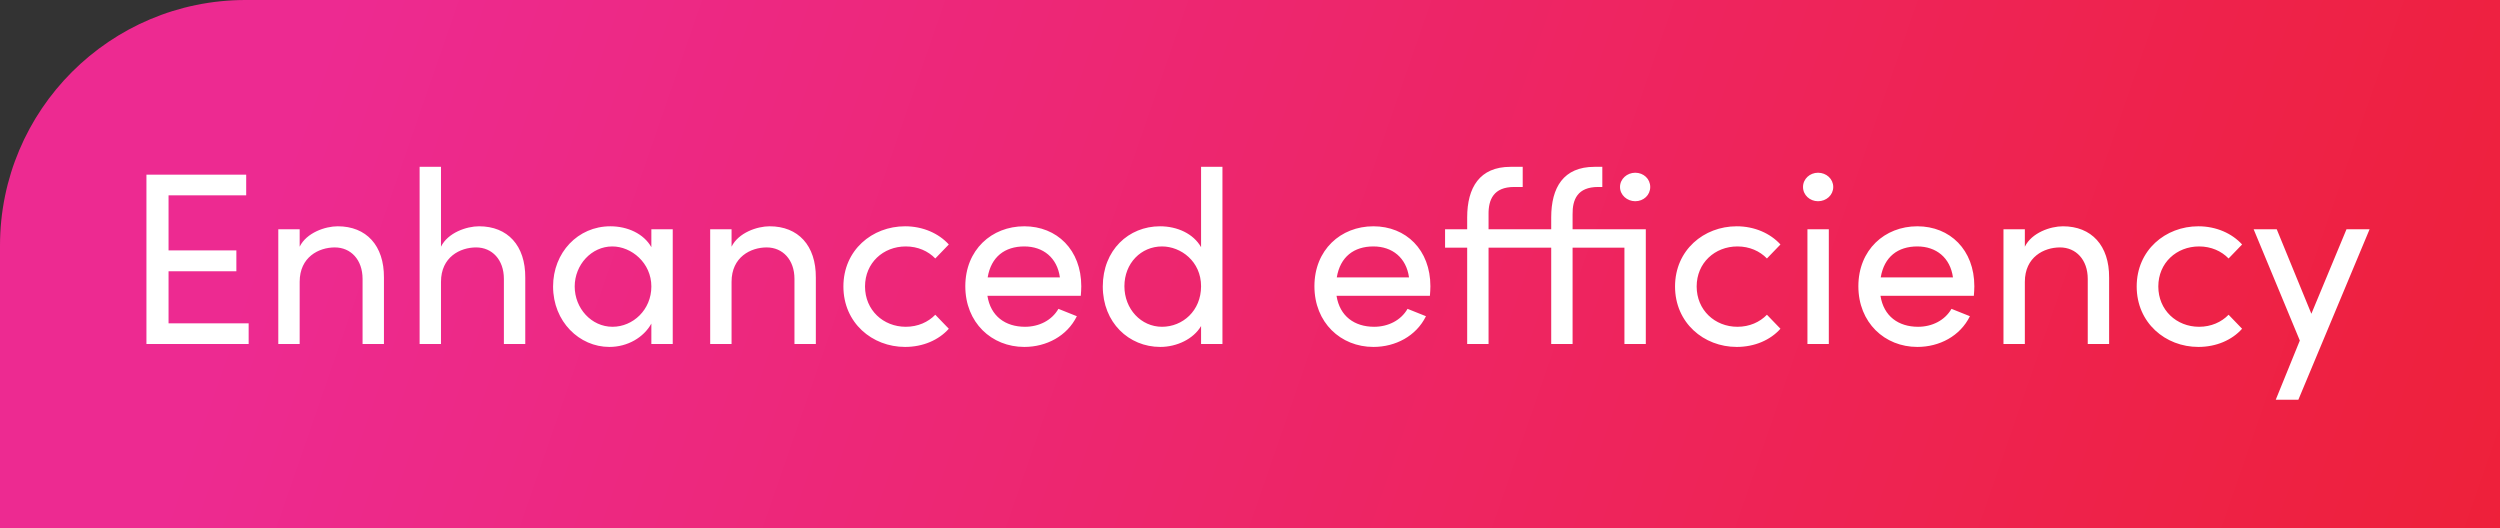
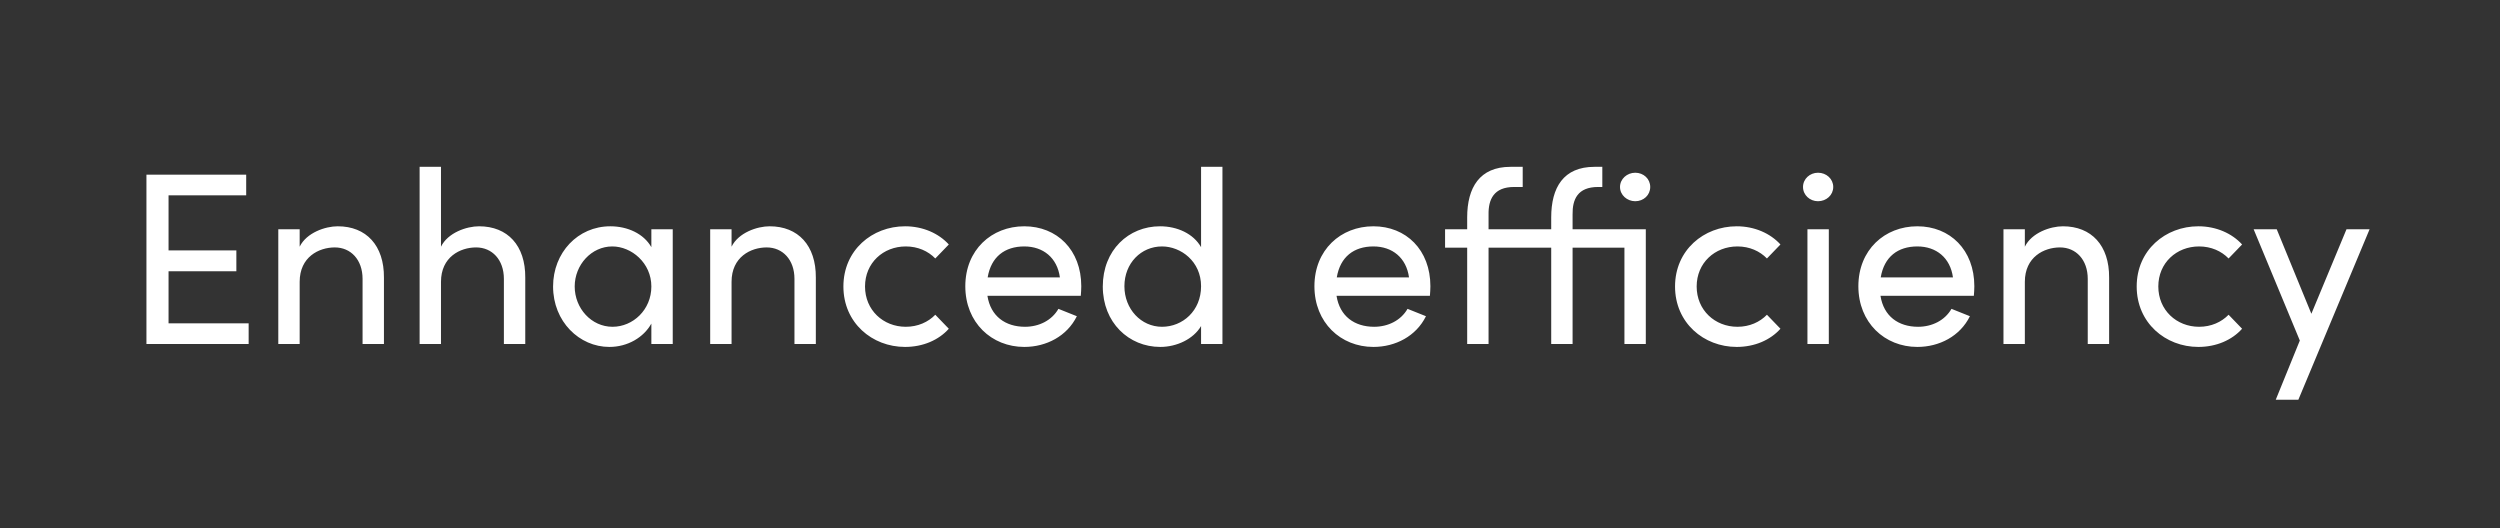
<svg xmlns="http://www.w3.org/2000/svg" width="407" height="86" viewBox="0 0 407 86" fill="none">
  <rect x="0" y="0" width="407" height="86" fill="#333333" stroke="none" />
-   <path d="M0 40C0 17.909 17.909 0 40 0H407V86H0V40Z" fill="url(#paint0_linear_1753_1119)" />
  <path d="M27.44 44.16V52.64H40.48V56H23.84V28.44H40.08V31.8H27.44V40.76H38.48V44.16H27.44ZM54.986 36.84C59.626 36.84 62.546 39.96 62.506 45.2V56H59.026V45.4C59.026 42.28 57.106 40.28 54.506 40.28C51.906 40.28 48.786 41.84 48.786 45.88V56H45.306V37.32H48.786V40.16C49.906 37.88 52.946 36.84 54.986 36.84ZM77.993 36.84C82.633 36.84 85.553 39.96 85.513 45.2V56H82.033V45.4C82.033 42.28 80.113 40.28 77.513 40.28C74.913 40.28 71.793 41.84 71.793 45.88V56H68.313V27.16H71.793V40.16C72.913 37.88 75.953 36.84 77.993 36.84ZM106.041 40.24V37.32H109.521V56H106.041V52.68C104.801 54.92 102.201 56.48 99.201 56.48C94.321 56.48 90.041 52.36 90.041 46.64C90.041 41.12 94.081 36.84 99.361 36.84C102.161 36.84 104.801 38.04 106.041 40.24ZM99.721 53.2C103.041 53.2 106.041 50.44 106.041 46.64C106.041 42.8 102.801 40.12 99.681 40.12C96.281 40.12 93.561 43.12 93.561 46.64C93.561 50.2 96.281 53.2 99.721 53.2ZM125.298 36.84C129.938 36.84 132.858 39.96 132.818 45.2V56H129.338V45.4C129.338 42.28 127.418 40.28 124.818 40.28C122.218 40.28 119.098 41.84 119.098 45.88V56H115.618V37.32H119.098V40.16C120.218 37.88 123.258 36.84 125.298 36.84ZM147.346 56.48C141.986 56.48 137.306 52.56 137.306 46.64C137.306 40.72 141.986 36.84 147.346 36.84C150.266 36.84 152.826 38 154.466 39.8L152.266 42.08C151.106 40.88 149.426 40.12 147.466 40.12C143.786 40.12 140.826 42.8 140.826 46.64C140.826 50.48 143.786 53.2 147.466 53.2C149.426 53.2 151.106 52.44 152.266 51.24L154.466 53.52C152.826 55.36 150.266 56.48 147.346 56.48ZM176.032 46.6C176.032 47.12 175.992 47.64 175.952 48.16H160.752C161.272 51.48 163.672 53.2 166.872 53.2C169.152 53.2 171.232 52.16 172.312 50.28L175.312 51.48C173.712 54.72 170.352 56.48 166.752 56.48C161.432 56.48 157.152 52.52 157.152 46.6C157.152 40.68 161.432 36.84 166.752 36.84C172.072 36.84 176.032 40.68 176.032 46.6ZM160.792 45.16H172.552C172.112 41.96 169.832 40.12 166.752 40.12C163.592 40.12 161.352 41.8 160.792 45.16ZM195.534 40.24V27.16H199.014V56H195.534V53.08C194.294 55.2 191.574 56.48 188.894 56.48C183.774 56.48 179.534 52.52 179.534 46.64C179.534 40.72 183.734 36.84 188.854 36.84C191.654 36.84 194.294 38.04 195.534 40.24ZM189.174 53.2C192.534 53.2 195.534 50.6 195.534 46.6C195.534 42.56 192.254 40.12 189.174 40.12C185.774 40.12 183.054 42.84 183.054 46.6C183.054 50.32 185.774 53.2 189.174 53.2ZM232.868 46.6C232.868 47.12 232.828 47.64 232.788 48.16H217.588C218.108 51.48 220.508 53.2 223.708 53.2C225.988 53.2 228.068 52.16 229.148 50.28L232.148 51.48C230.548 54.72 227.188 56.48 223.588 56.48C218.268 56.48 213.988 52.52 213.988 46.6C213.988 40.68 218.268 36.84 223.588 36.84C228.908 36.84 232.868 40.68 232.868 46.6ZM217.628 45.16H229.388C228.948 41.96 226.668 40.12 223.588 40.12C220.428 40.12 218.188 41.8 217.628 45.16ZM256.017 37.32H267.937V56H264.457V40.32H256.017V56H252.537V40.32H242.337V56H238.857V40.32H235.257V37.32H238.857V35.4C238.857 30.52 240.897 27.16 245.897 27.16H247.897V30.44H246.497C243.177 30.44 242.297 32.48 242.337 34.92V37.32H252.537V35.4C252.537 30.52 254.537 27.16 259.577 27.16H260.857V30.44H260.177C256.817 30.44 255.977 32.48 256.017 34.92V37.32ZM266.217 28.12C267.577 28.12 268.657 29.12 268.657 30.44C268.657 31.76 267.577 32.76 266.217 32.76C264.897 32.76 263.737 31.76 263.737 30.44C263.737 29.12 264.897 28.12 266.217 28.12ZM282.737 56.48C277.377 56.48 272.697 52.56 272.697 46.64C272.697 40.72 277.377 36.84 282.737 36.84C285.657 36.84 288.217 38 289.857 39.8L287.657 42.08C286.497 40.88 284.817 40.12 282.857 40.12C279.177 40.12 276.217 42.8 276.217 46.64C276.217 50.48 279.177 53.2 282.857 53.2C284.817 53.2 286.497 52.44 287.657 51.24L289.857 53.52C288.217 55.36 285.657 56.48 282.737 56.48ZM295.971 32.76C294.651 32.76 293.531 31.76 293.531 30.44C293.531 29.12 294.651 28.12 295.971 28.12C297.331 28.12 298.451 29.12 298.451 30.44C298.451 31.76 297.331 32.76 295.971 32.76ZM297.731 56H294.251V37.32H297.731V56ZM321.422 46.6C321.422 47.12 321.382 47.64 321.342 48.16H306.142C306.662 51.48 309.062 53.2 312.262 53.2C314.542 53.2 316.622 52.16 317.702 50.28L320.702 51.48C319.102 54.72 315.742 56.48 312.142 56.48C306.822 56.48 302.542 52.52 302.542 46.6C302.542 40.68 306.822 36.84 312.142 36.84C317.462 36.84 321.422 40.68 321.422 46.6ZM306.182 45.16H317.942C317.502 41.96 315.222 40.12 312.142 40.12C308.982 40.12 306.742 41.8 306.182 45.16ZM335.845 36.84C340.485 36.84 343.405 39.96 343.365 45.2V56H339.885V45.4C339.885 42.28 337.965 40.28 335.365 40.28C332.765 40.28 329.645 41.84 329.645 45.88V56H326.165V37.32H329.645V40.16C330.765 37.88 333.805 36.84 335.845 36.84ZM357.893 56.48C352.533 56.48 347.853 52.56 347.853 46.64C347.853 40.72 352.533 36.84 357.893 36.84C360.813 36.84 363.373 38 365.013 39.8L362.813 42.08C361.653 40.88 359.973 40.12 358.013 40.12C354.333 40.12 351.373 42.8 351.373 46.64C351.373 50.48 354.333 53.2 358.013 53.2C359.973 53.2 361.653 52.44 362.813 51.24L365.013 53.52C363.373 55.36 360.813 56.48 357.893 56.48ZM376.291 51.08L382.011 37.32H385.771L374.171 65.08H370.491L374.411 55.44L366.891 37.32H370.651L376.291 51.08Z" fill="white" />
  <defs>
    <linearGradient id="paint0_linear_1753_1119" x1="52.948" y1="5.772" x2="406.38" y2="128.147" gradientUnits="userSpaceOnUse">
      <stop stop-color="#ED2A91" />
      <stop offset="1" stop-color="#EE2037" />
    </linearGradient>
  </defs>
</svg>